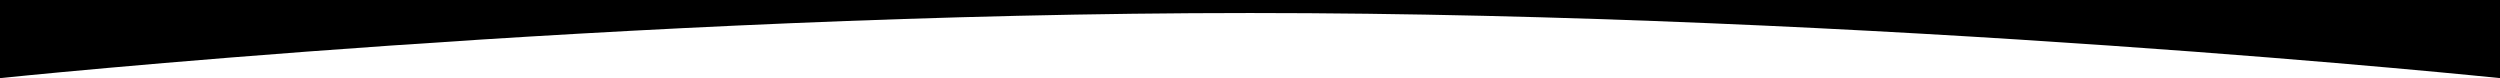
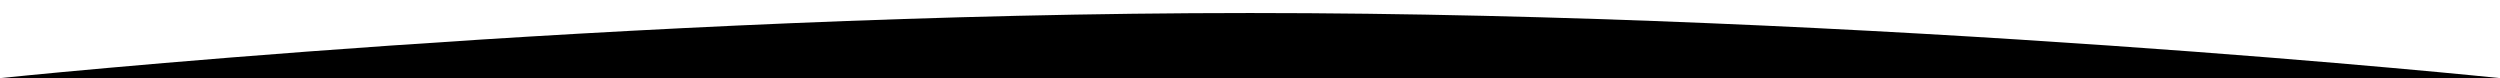
<svg xmlns="http://www.w3.org/2000/svg" width="1920" height="60" viewBox="0 0 1920 60">
  <defs>
    <style> .cls-1 { fill-rule: evenodd; } </style>
  </defs>
-   <path id="w4" class="cls-1" d="M1920,2720s-479.97-50-959.96-50C480.027,2670,0,2720,0,2720v-60H1920v60Z" transform="translate(0 -2660)" />
+   <path id="w4" class="cls-1" d="M1920,2720s-479.97-50-959.96-50C480.027,2670,0,2720,0,2720H1920v60Z" transform="translate(0 -2660)" />
</svg>